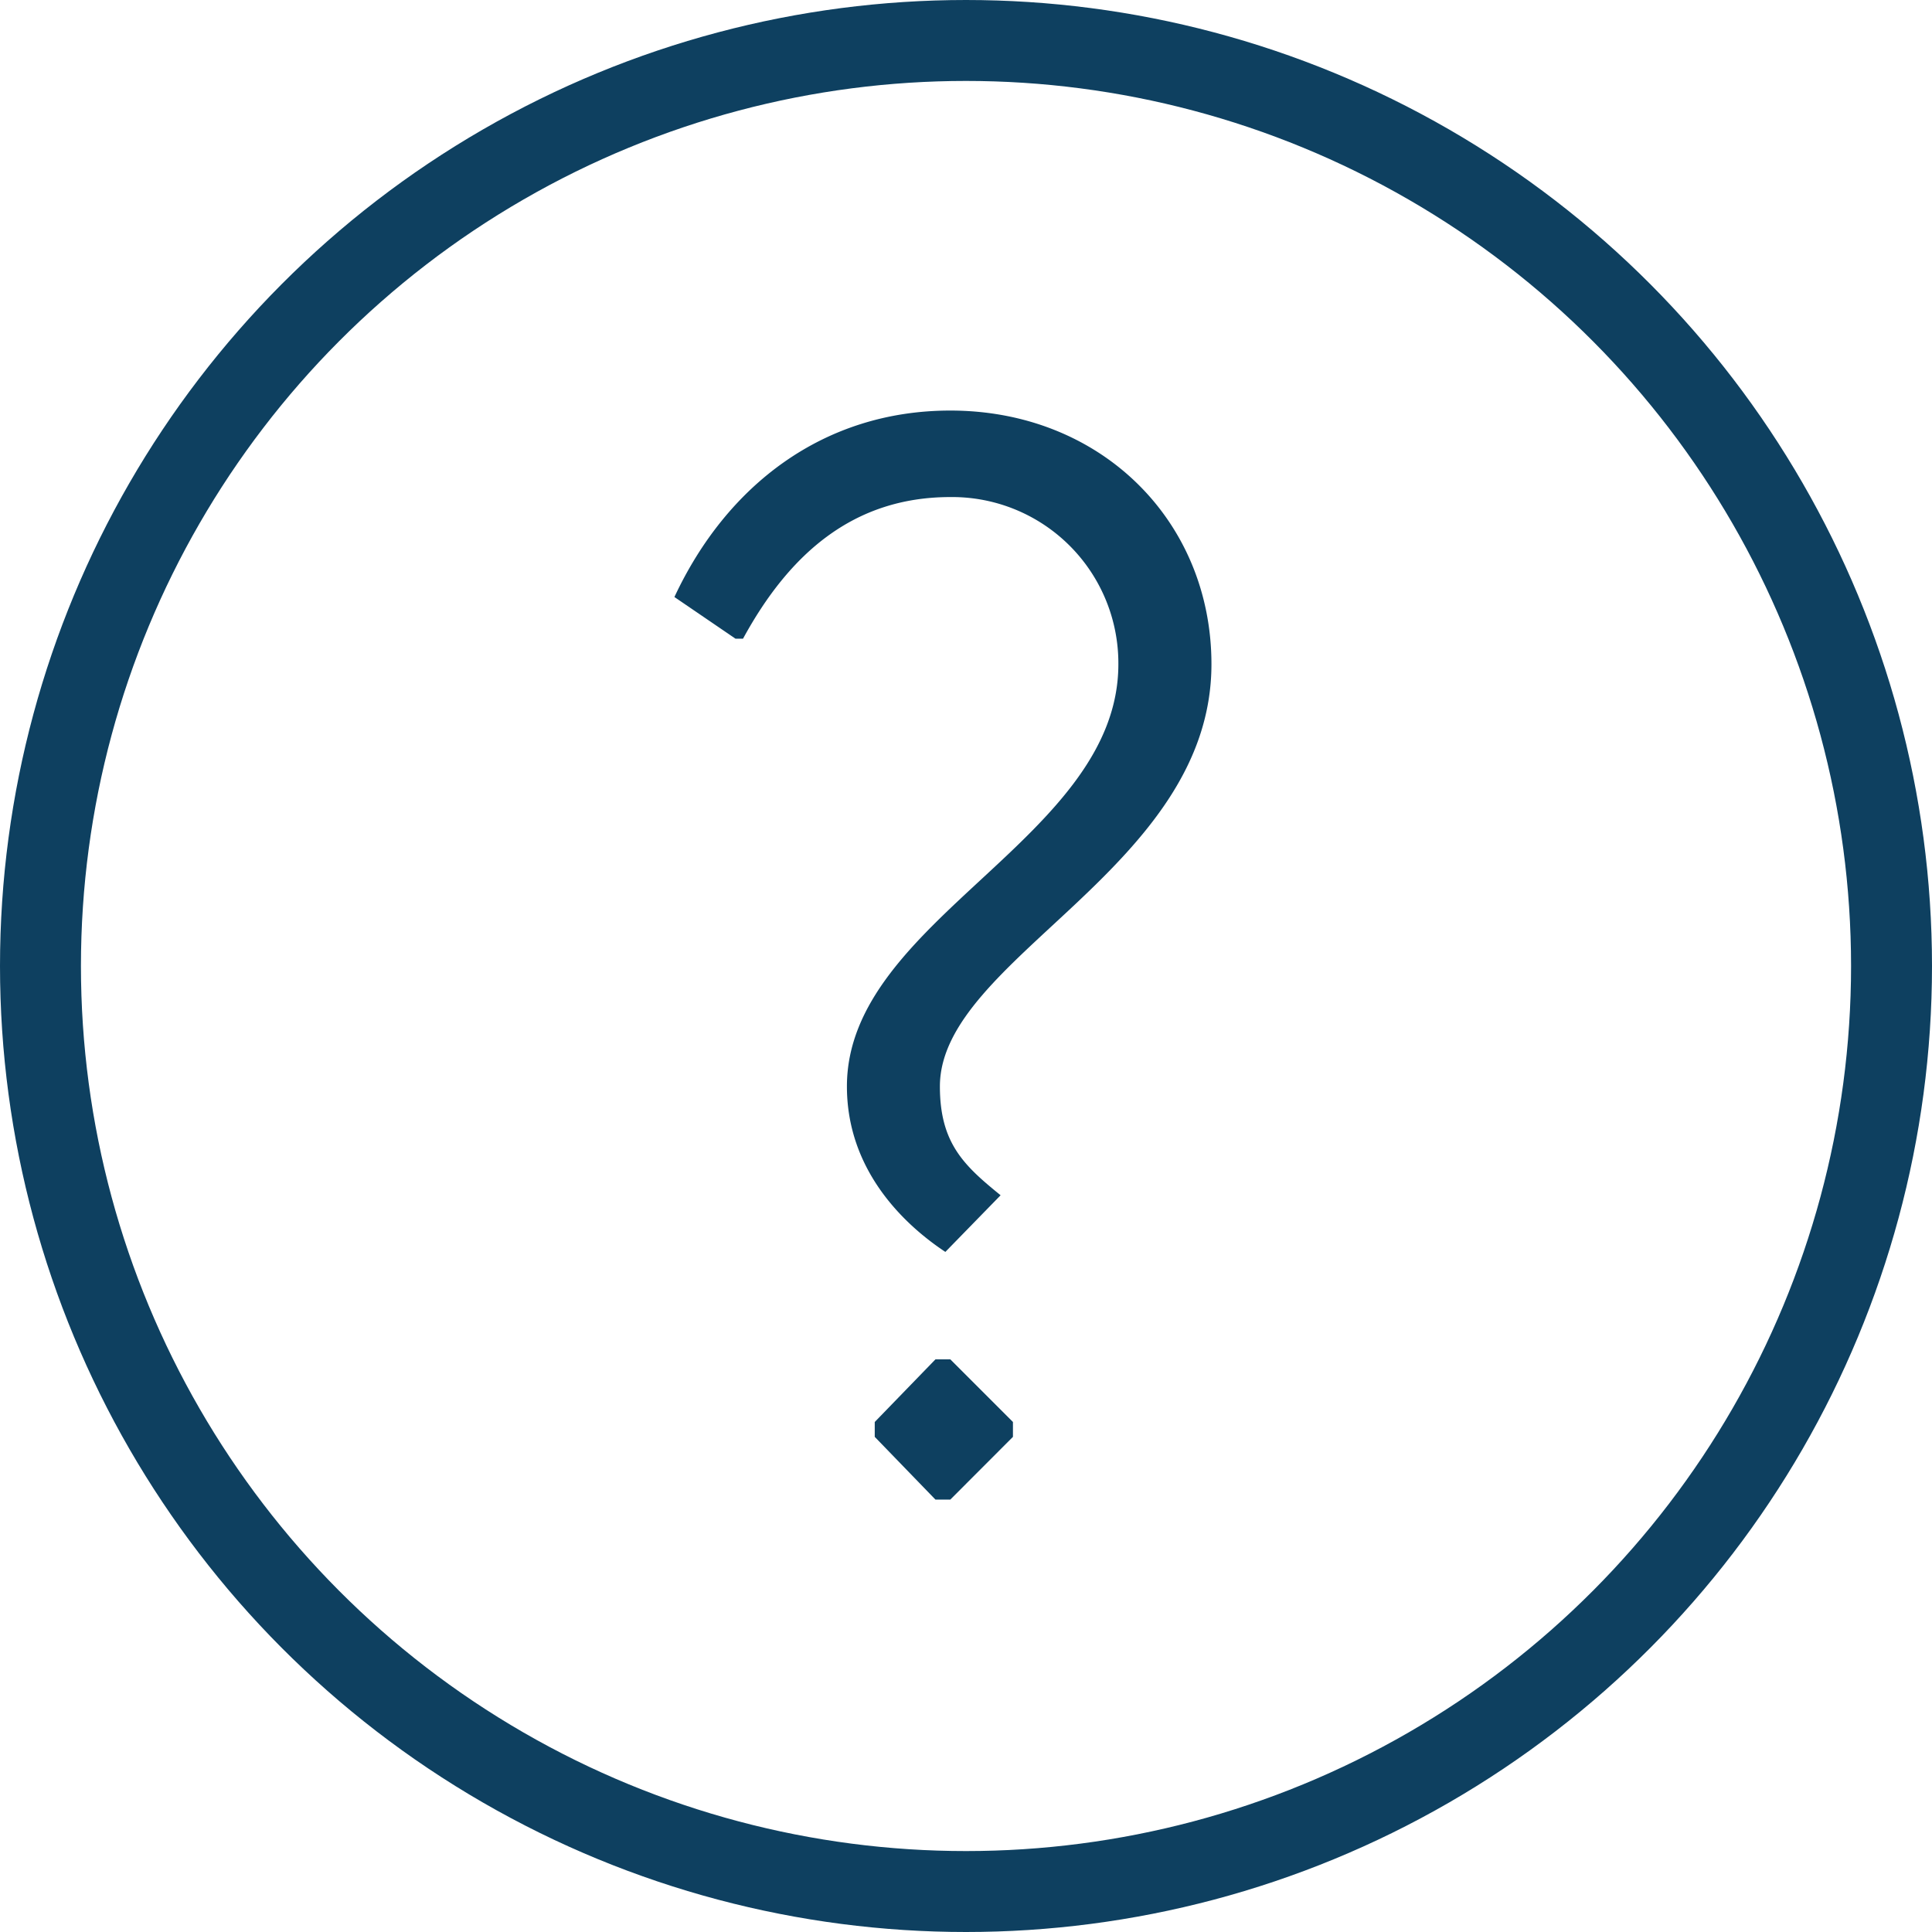
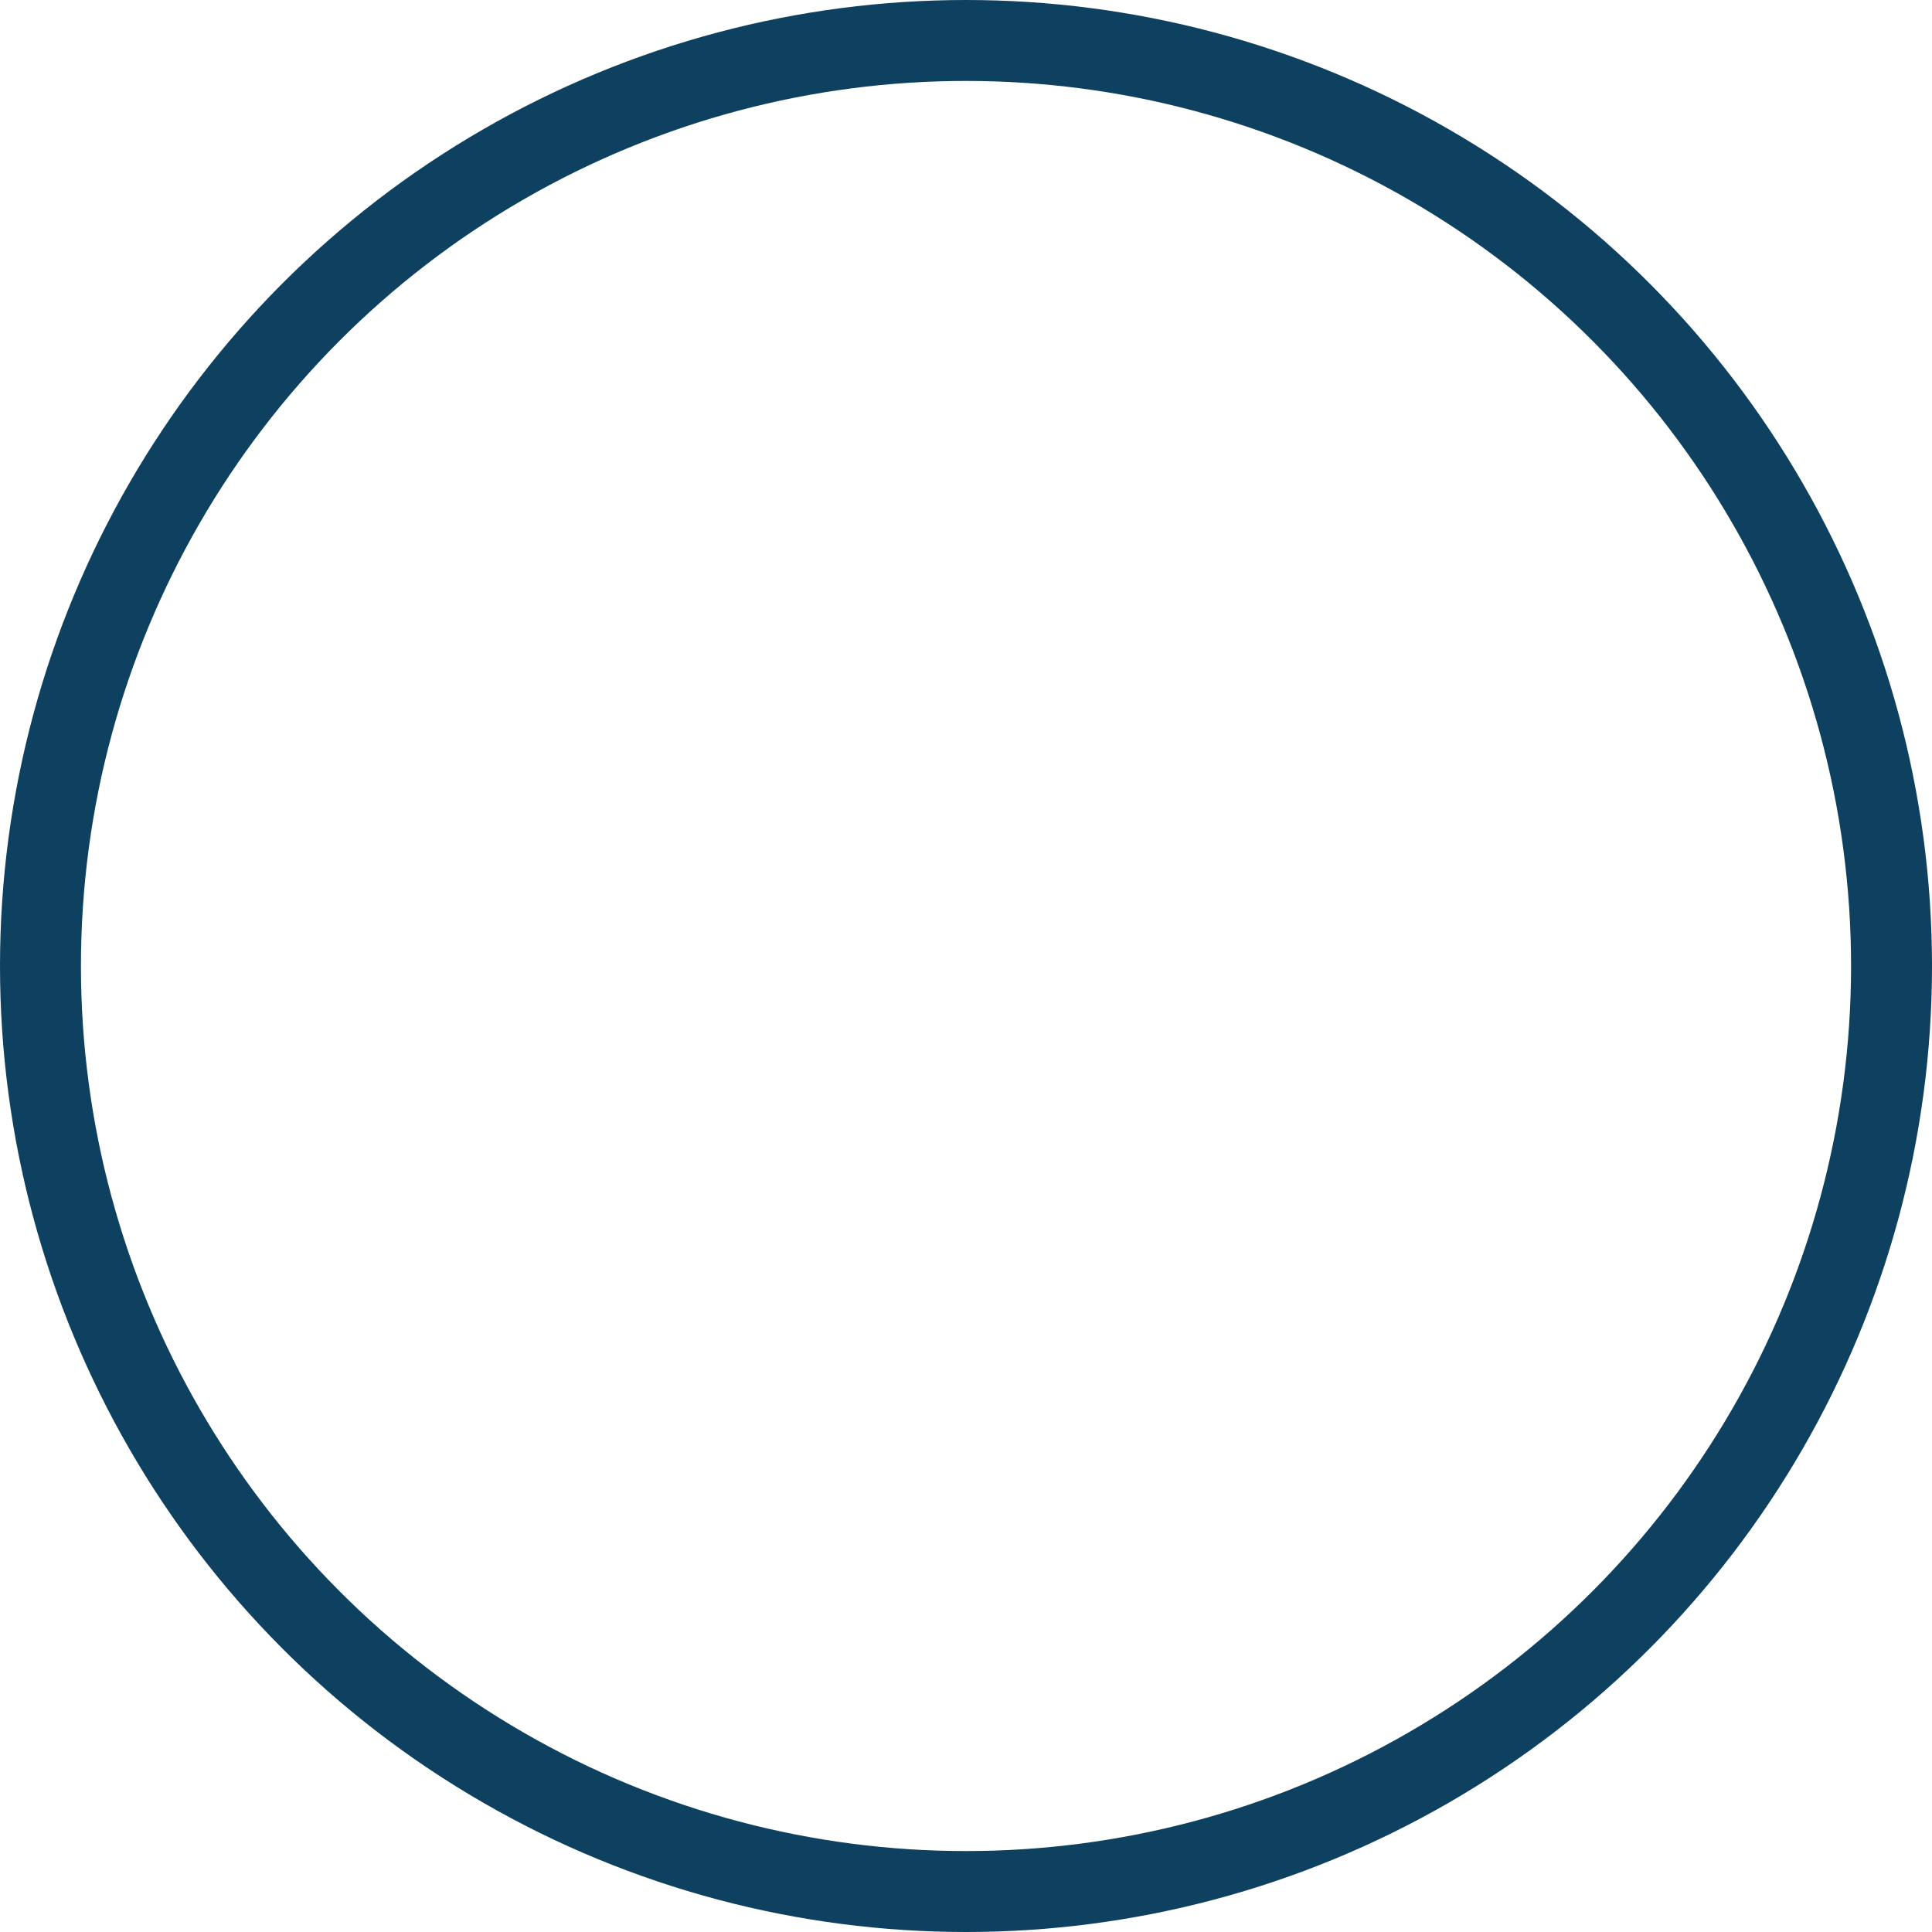
<svg xmlns="http://www.w3.org/2000/svg" viewBox="0 0 190.96 190.96" data-sanitized-data-name="Layer 1" data-name="Layer 1" id="Layer_1">
  <defs>
    <style>.cls-1{fill:none;stroke:#0e4060;stroke-miterlimit:10;stroke-width:8px;}.cls-2{fill:#0e4060;}</style>
  </defs>
  <circle r="91.48" cy="95.48" cx="95.48" class="cls-1" />
-   <path transform="translate(-5.96 -2.52)" d="M72.62,61.53C77.78,50.48,87.36,43.1,99.89,43.1c14.9,0,25.81,10.91,25.81,25.07,0,20.2-26.84,29.05-26.84,41.73,0,5.6,2.36,7.81,6,10.76l-5.46,5.6c-4-2.65-9.73-8-9.73-16.36,0-16.52,26.83-24.48,26.83-41.73A16.43,16.43,0,0,0,99.89,51.65c-9.58,0-15.92,5.61-20.49,14h-.74Zm27.27,75.35,6.19,6.19v1.47l-6.19,6.2H98.42l-6-6.2v-1.47l6-6.19Z" class="cls-2" />
</svg>